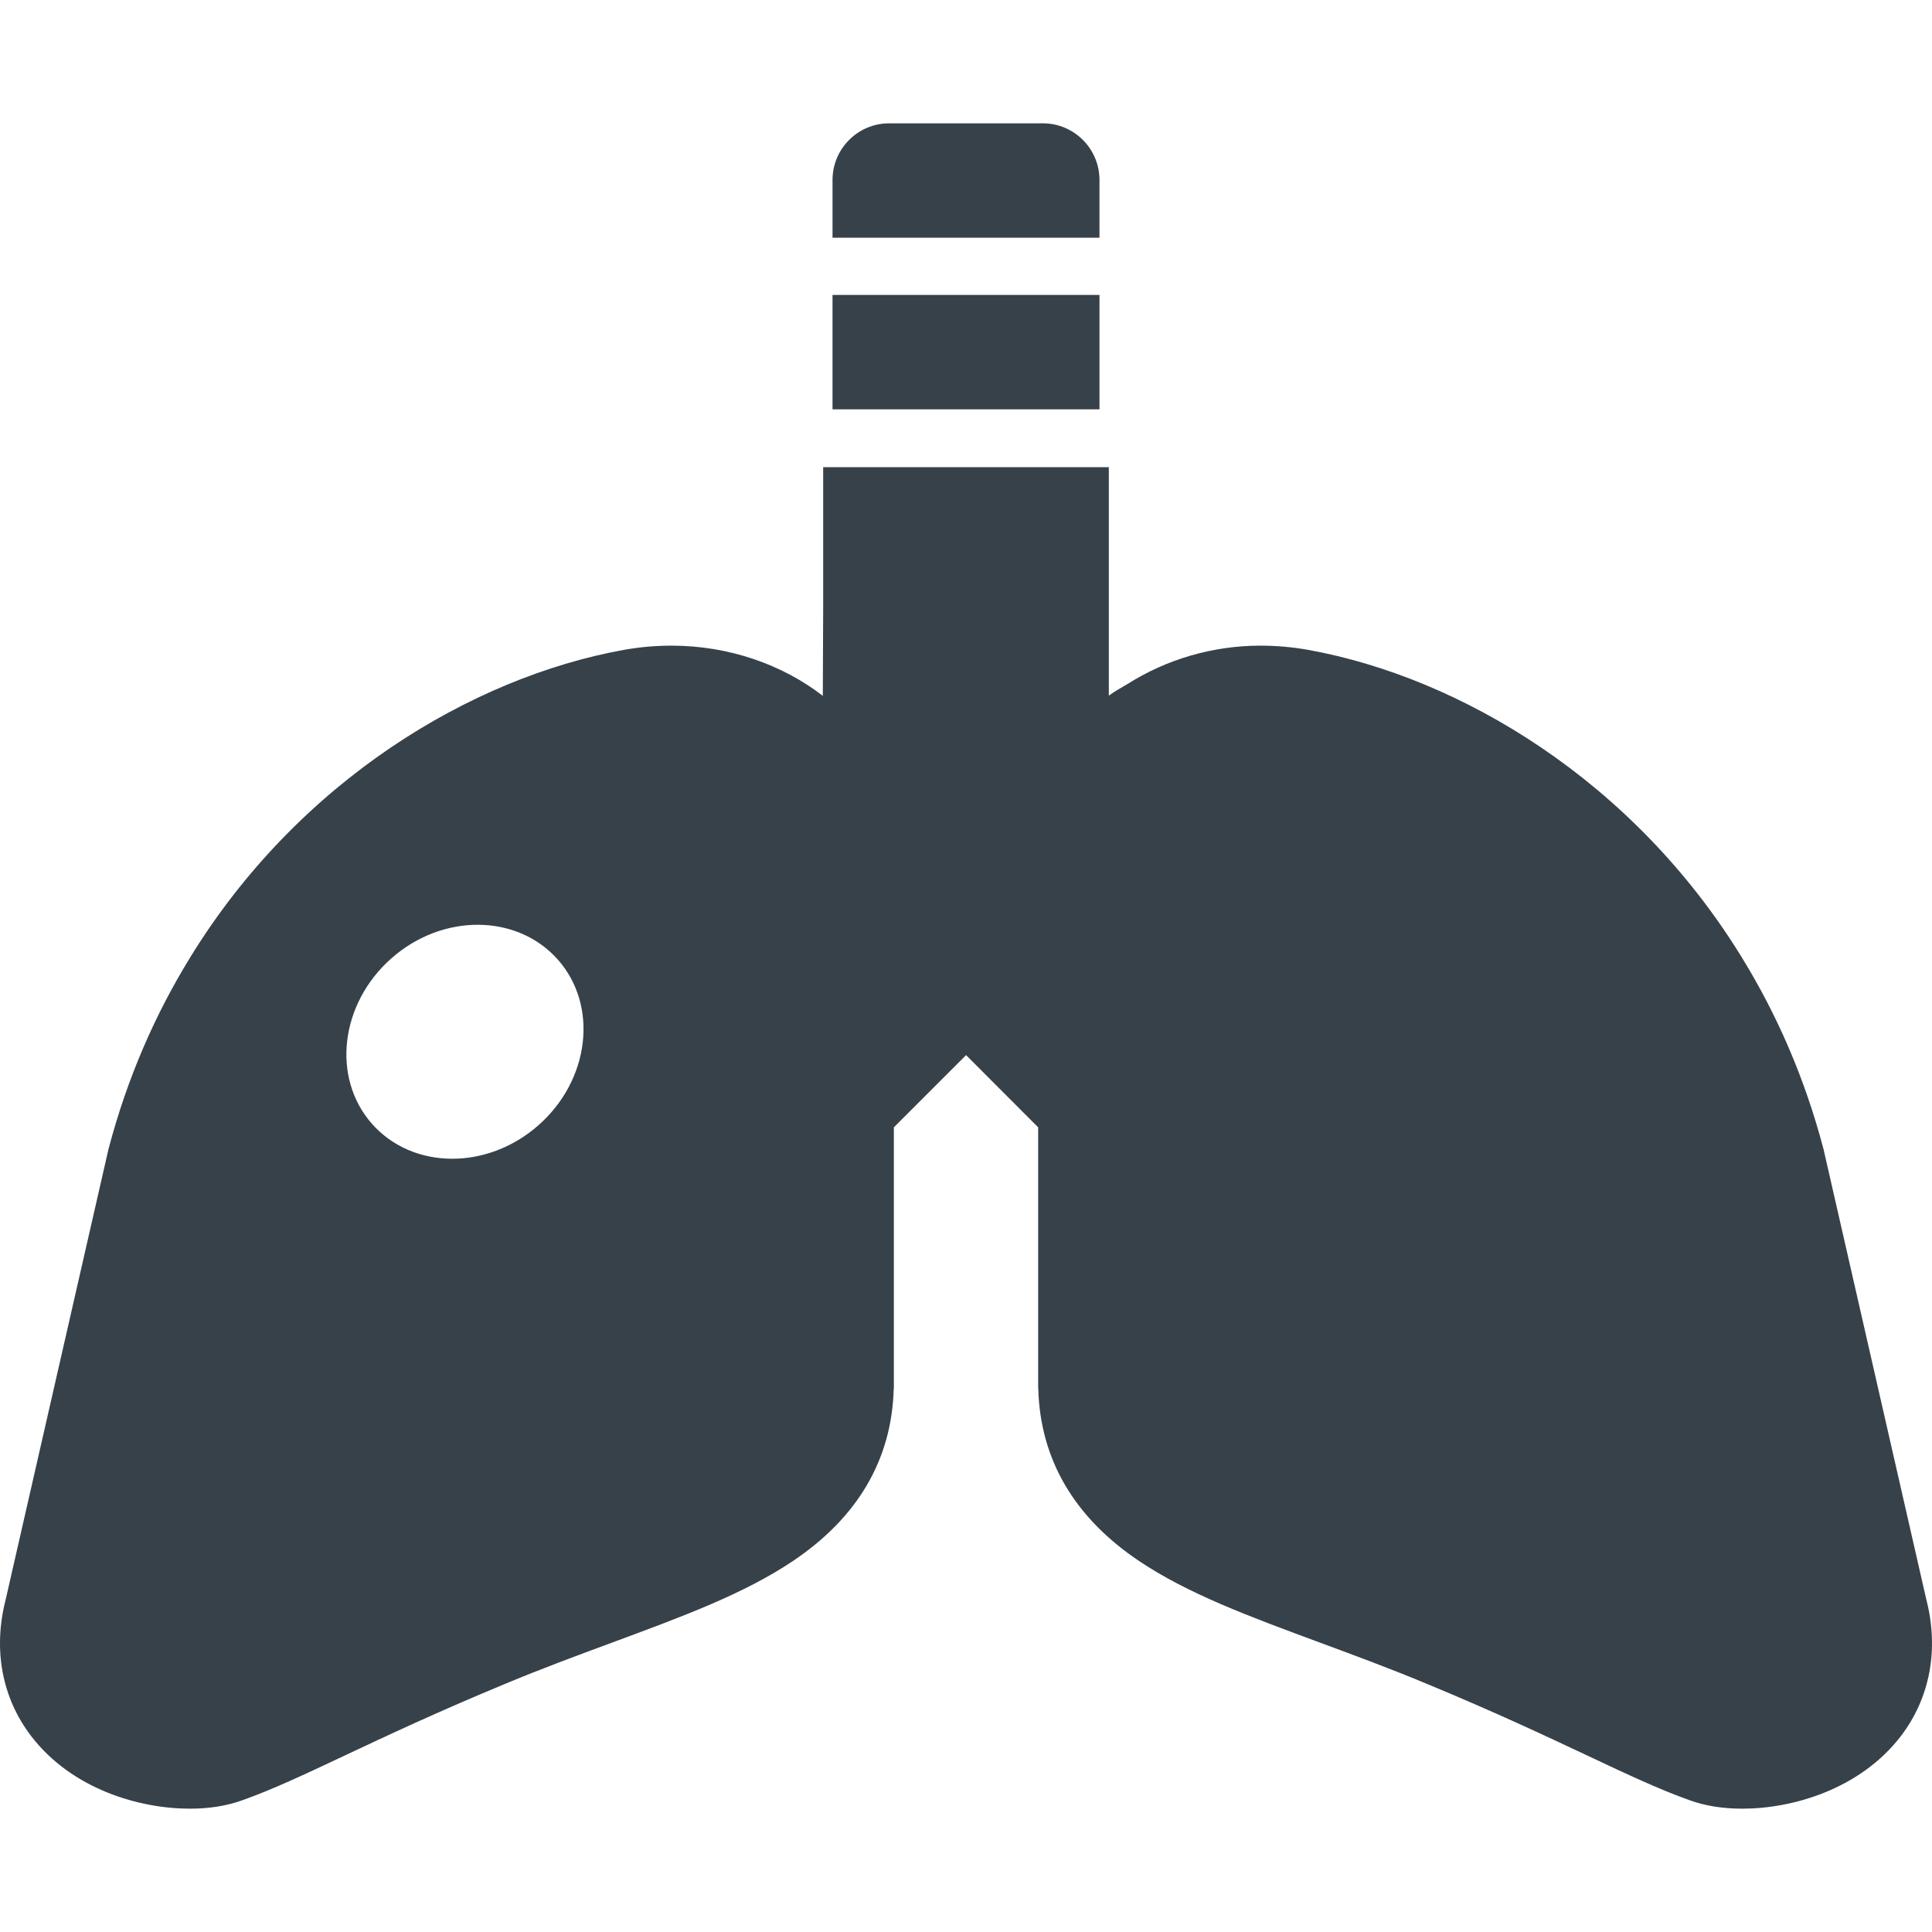
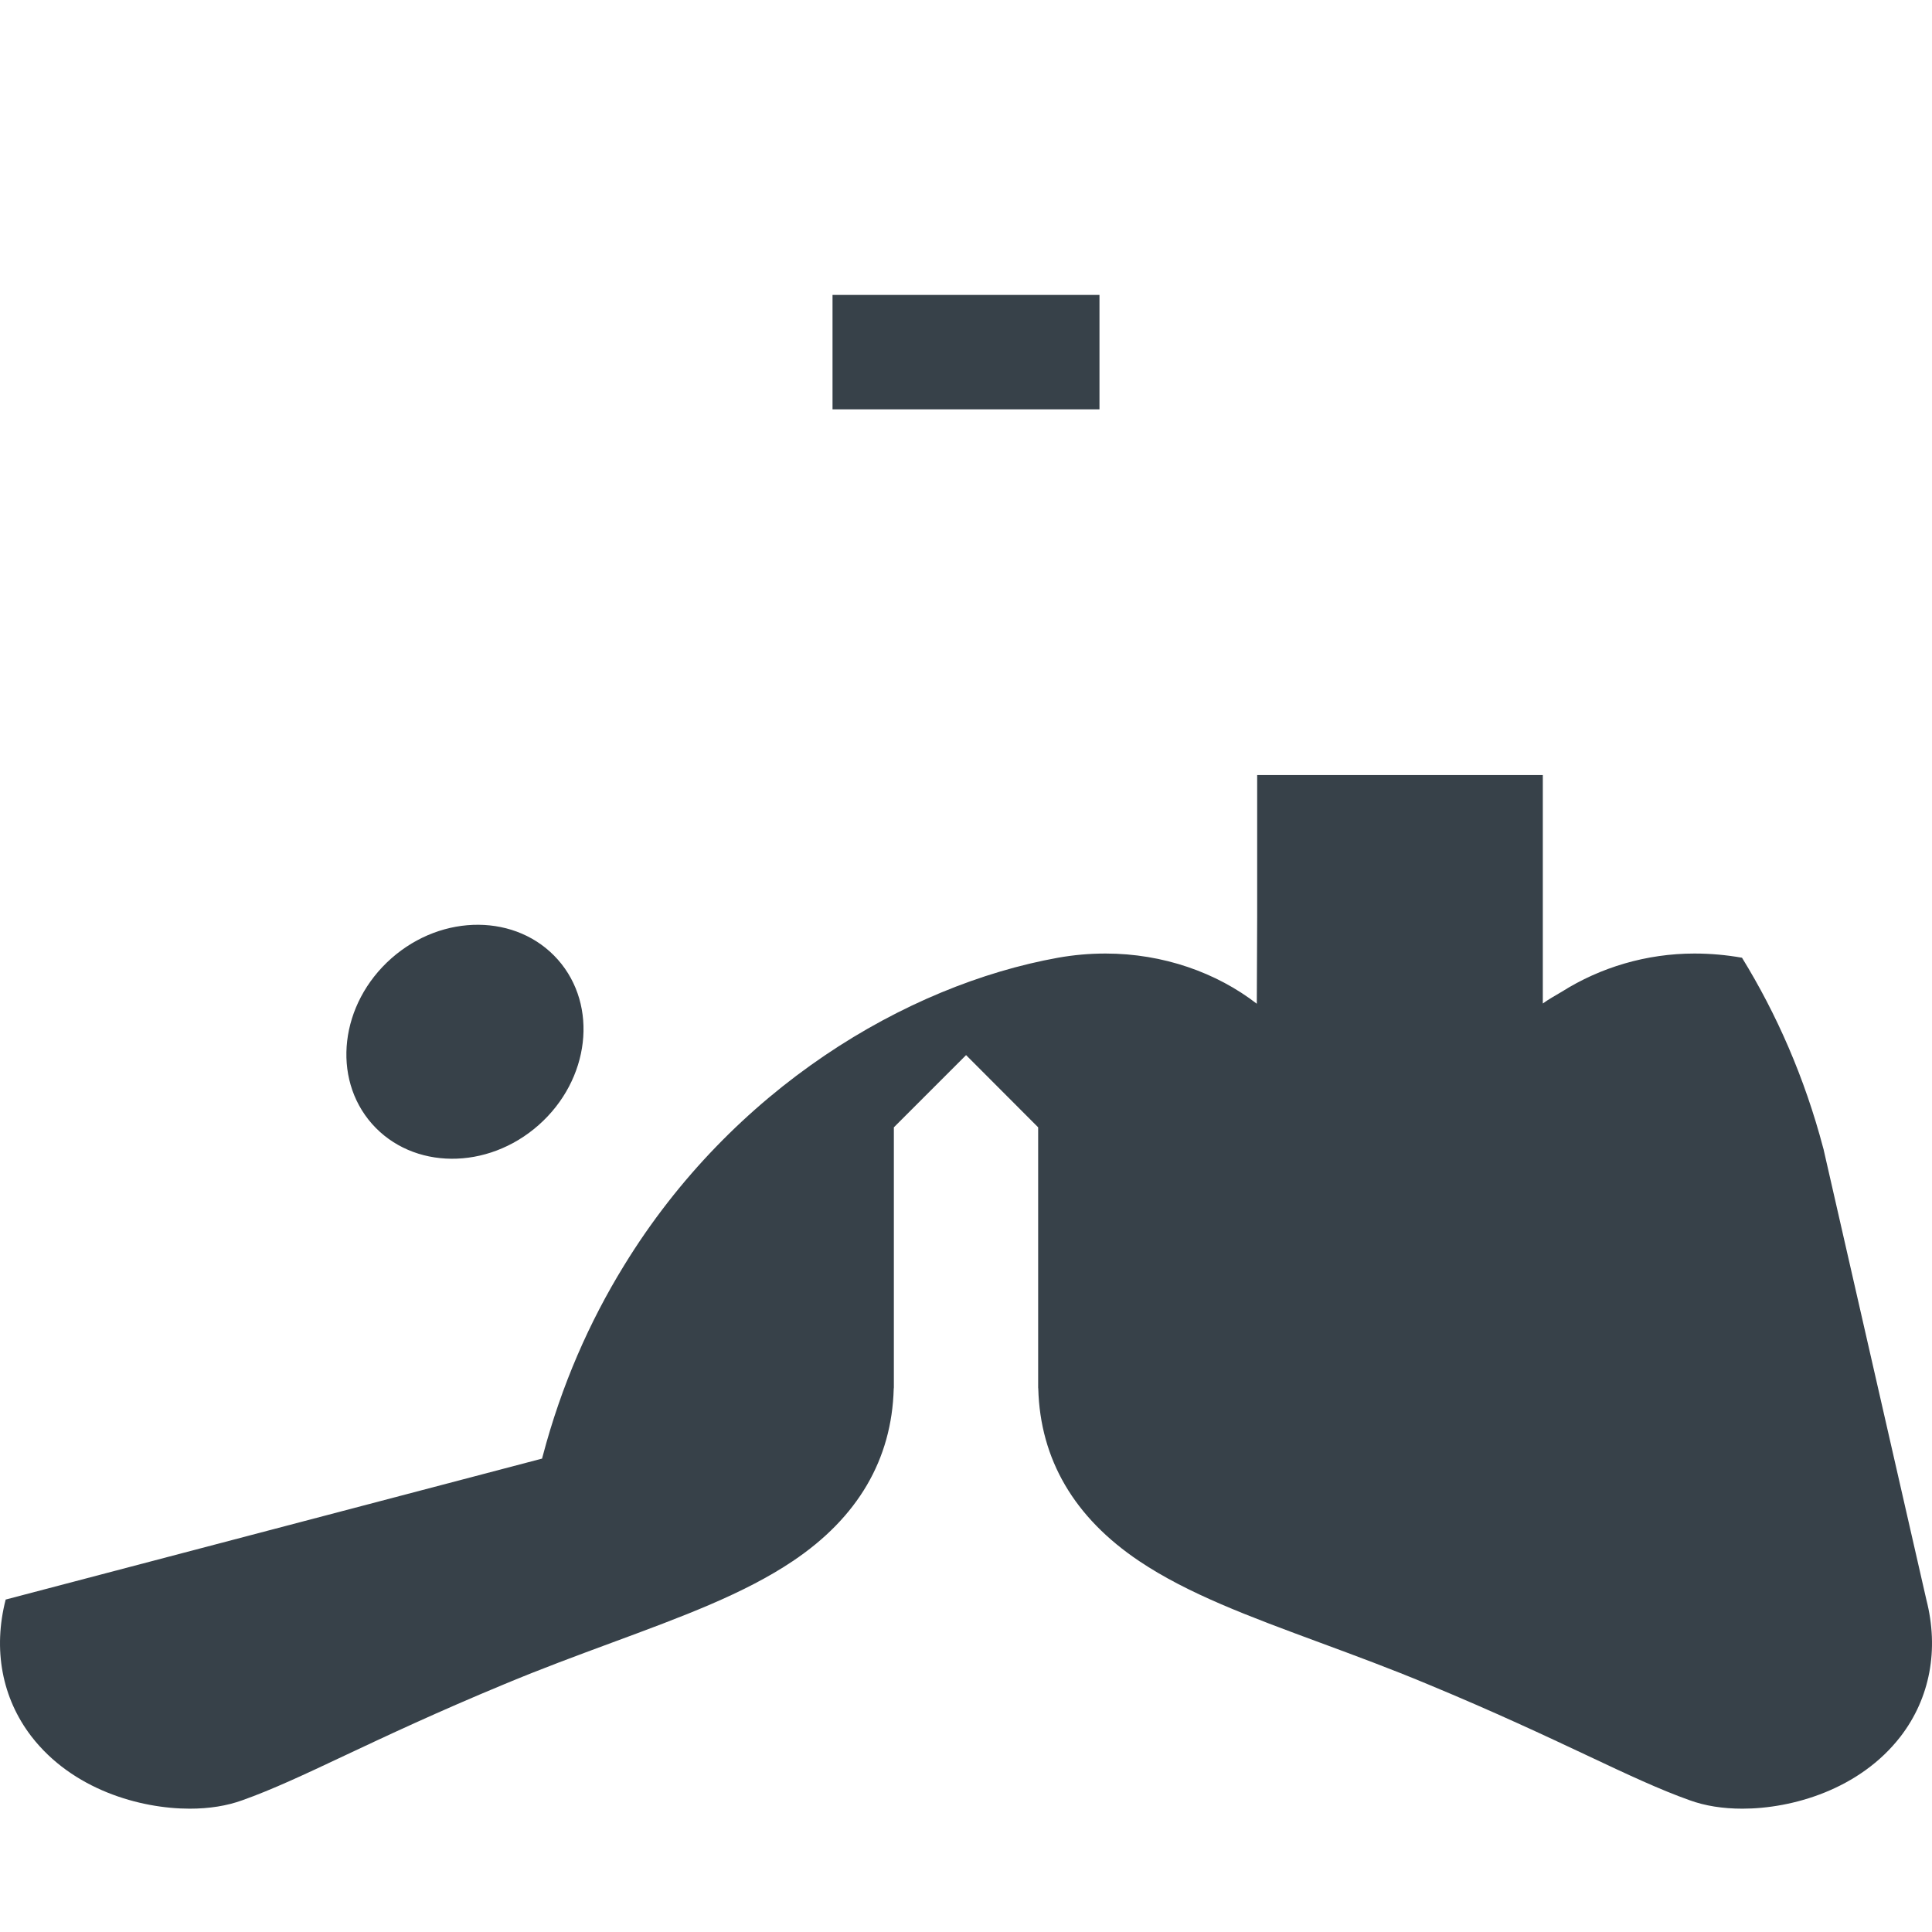
<svg xmlns="http://www.w3.org/2000/svg" version="1.1" id="_x31_0" x="0px" y="0px" viewBox="0 0 512 512" style="enable-background:new 0 0 512 512;" xml:space="preserve">
  <style type="text/css">
	.st0{fill:#374149;}
</style>
  <g>
-     <path class="st0" d="M510.498,423.9l-27.153-118.954l-0.066-0.335l-0.101-0.336c-4.954-18.766-12.364-35.574-21.528-50.466   c-28.738-46.894-74.652-74.316-115.012-81.594c-4.179-0.742-8.39-1.113-12.602-1.113c-12.726,0-24.941,3.668-35.164,10.125   c-1.687,1.019-3.426,1.945-5.023,3.117v-60.539h-75.309h-0.23l0,0h-0.16v37.512l-0.098,23.09   c-10.602-8.21-24.778-13.304-40.094-13.304c-4.211,0-8.422,0.37-12.598,1.113c-40.36,7.278-86.278,34.699-115.012,81.594   c-9.164,14.891-16.574,31.7-21.528,50.466l-0.101,0.336l-0.066,0.335L1.502,423.9c-3.402,13.242-0.977,26.11,6.805,36.25   c10.882,14.117,28.805,19.168,41.977,19.168c5.152,0,9.871-0.742,14.011-2.258c7.852-2.793,16.34-6.77,27.055-11.824   c10.949-5.152,24.558-11.554,42.277-18.898c9.836-4.11,19.336-7.614,28.535-11.016c18.762-6.937,35.001-12.937,47.902-21.594   c17.25-11.554,26.278-26.953,26.782-45.714l0.035-0.27v-68.993l19.137-19.137l19.102,19.137v68.993l0.031,0.27   c0.508,18.762,9.535,34.16,26.782,45.714c12.906,8.657,29.14,14.657,47.906,21.594c9.196,3.402,18.696,6.906,28.535,11.016   c17.719,7.344,31.329,13.746,42.278,18.898c10.715,5.054,19.203,9.031,27.055,11.824c4.14,1.516,8.859,2.258,14.046,2.258   c13.137,0,31.059-5.051,41.942-19.168C511.475,450.01,513.901,437.143,510.498,423.9z M98.591,297.842   c-10.781-12.196-8.488-31.836,5.122-43.864c13.574-11.992,33.316-11.859,44.129,0.336c10.782,12.196,8.492,31.836-5.121,43.864   C129.146,310.17,109.404,310.037,98.591,297.842z" />
+     <path class="st0" d="M510.498,423.9l-27.153-118.954l-0.066-0.335l-0.101-0.336c-4.954-18.766-12.364-35.574-21.528-50.466   c-4.179-0.742-8.39-1.113-12.602-1.113c-12.726,0-24.941,3.668-35.164,10.125   c-1.687,1.019-3.426,1.945-5.023,3.117v-60.539h-75.309h-0.23l0,0h-0.16v37.512l-0.098,23.09   c-10.602-8.21-24.778-13.304-40.094-13.304c-4.211,0-8.422,0.37-12.598,1.113c-40.36,7.278-86.278,34.699-115.012,81.594   c-9.164,14.891-16.574,31.7-21.528,50.466l-0.101,0.336l-0.066,0.335L1.502,423.9c-3.402,13.242-0.977,26.11,6.805,36.25   c10.882,14.117,28.805,19.168,41.977,19.168c5.152,0,9.871-0.742,14.011-2.258c7.852-2.793,16.34-6.77,27.055-11.824   c10.949-5.152,24.558-11.554,42.277-18.898c9.836-4.11,19.336-7.614,28.535-11.016c18.762-6.937,35.001-12.937,47.902-21.594   c17.25-11.554,26.278-26.953,26.782-45.714l0.035-0.27v-68.993l19.137-19.137l19.102,19.137v68.993l0.031,0.27   c0.508,18.762,9.535,34.16,26.782,45.714c12.906,8.657,29.14,14.657,47.906,21.594c9.196,3.402,18.696,6.906,28.535,11.016   c17.719,7.344,31.329,13.746,42.278,18.898c10.715,5.054,19.203,9.031,27.055,11.824c4.14,1.516,8.859,2.258,14.046,2.258   c13.137,0,31.059-5.051,41.942-19.168C511.475,450.01,513.901,437.143,510.498,423.9z M98.591,297.842   c-10.781-12.196-8.488-31.836,5.122-43.864c13.574-11.992,33.316-11.859,44.129,0.336c10.782,12.196,8.492,31.836-5.121,43.864   C129.146,310.17,109.404,310.037,98.591,297.842z" />
    <rect x="220.627" y="78.158" class="st0" width="70.746" height="30.32" />
-     <path class="st0" d="M291.373,47.7c0-8.297-6.726-15.019-15.019-15.019h-40.707c-8.293,0-15.019,6.722-15.019,15.019v15.298h70.746   V47.7z" />
  </g>
</svg>